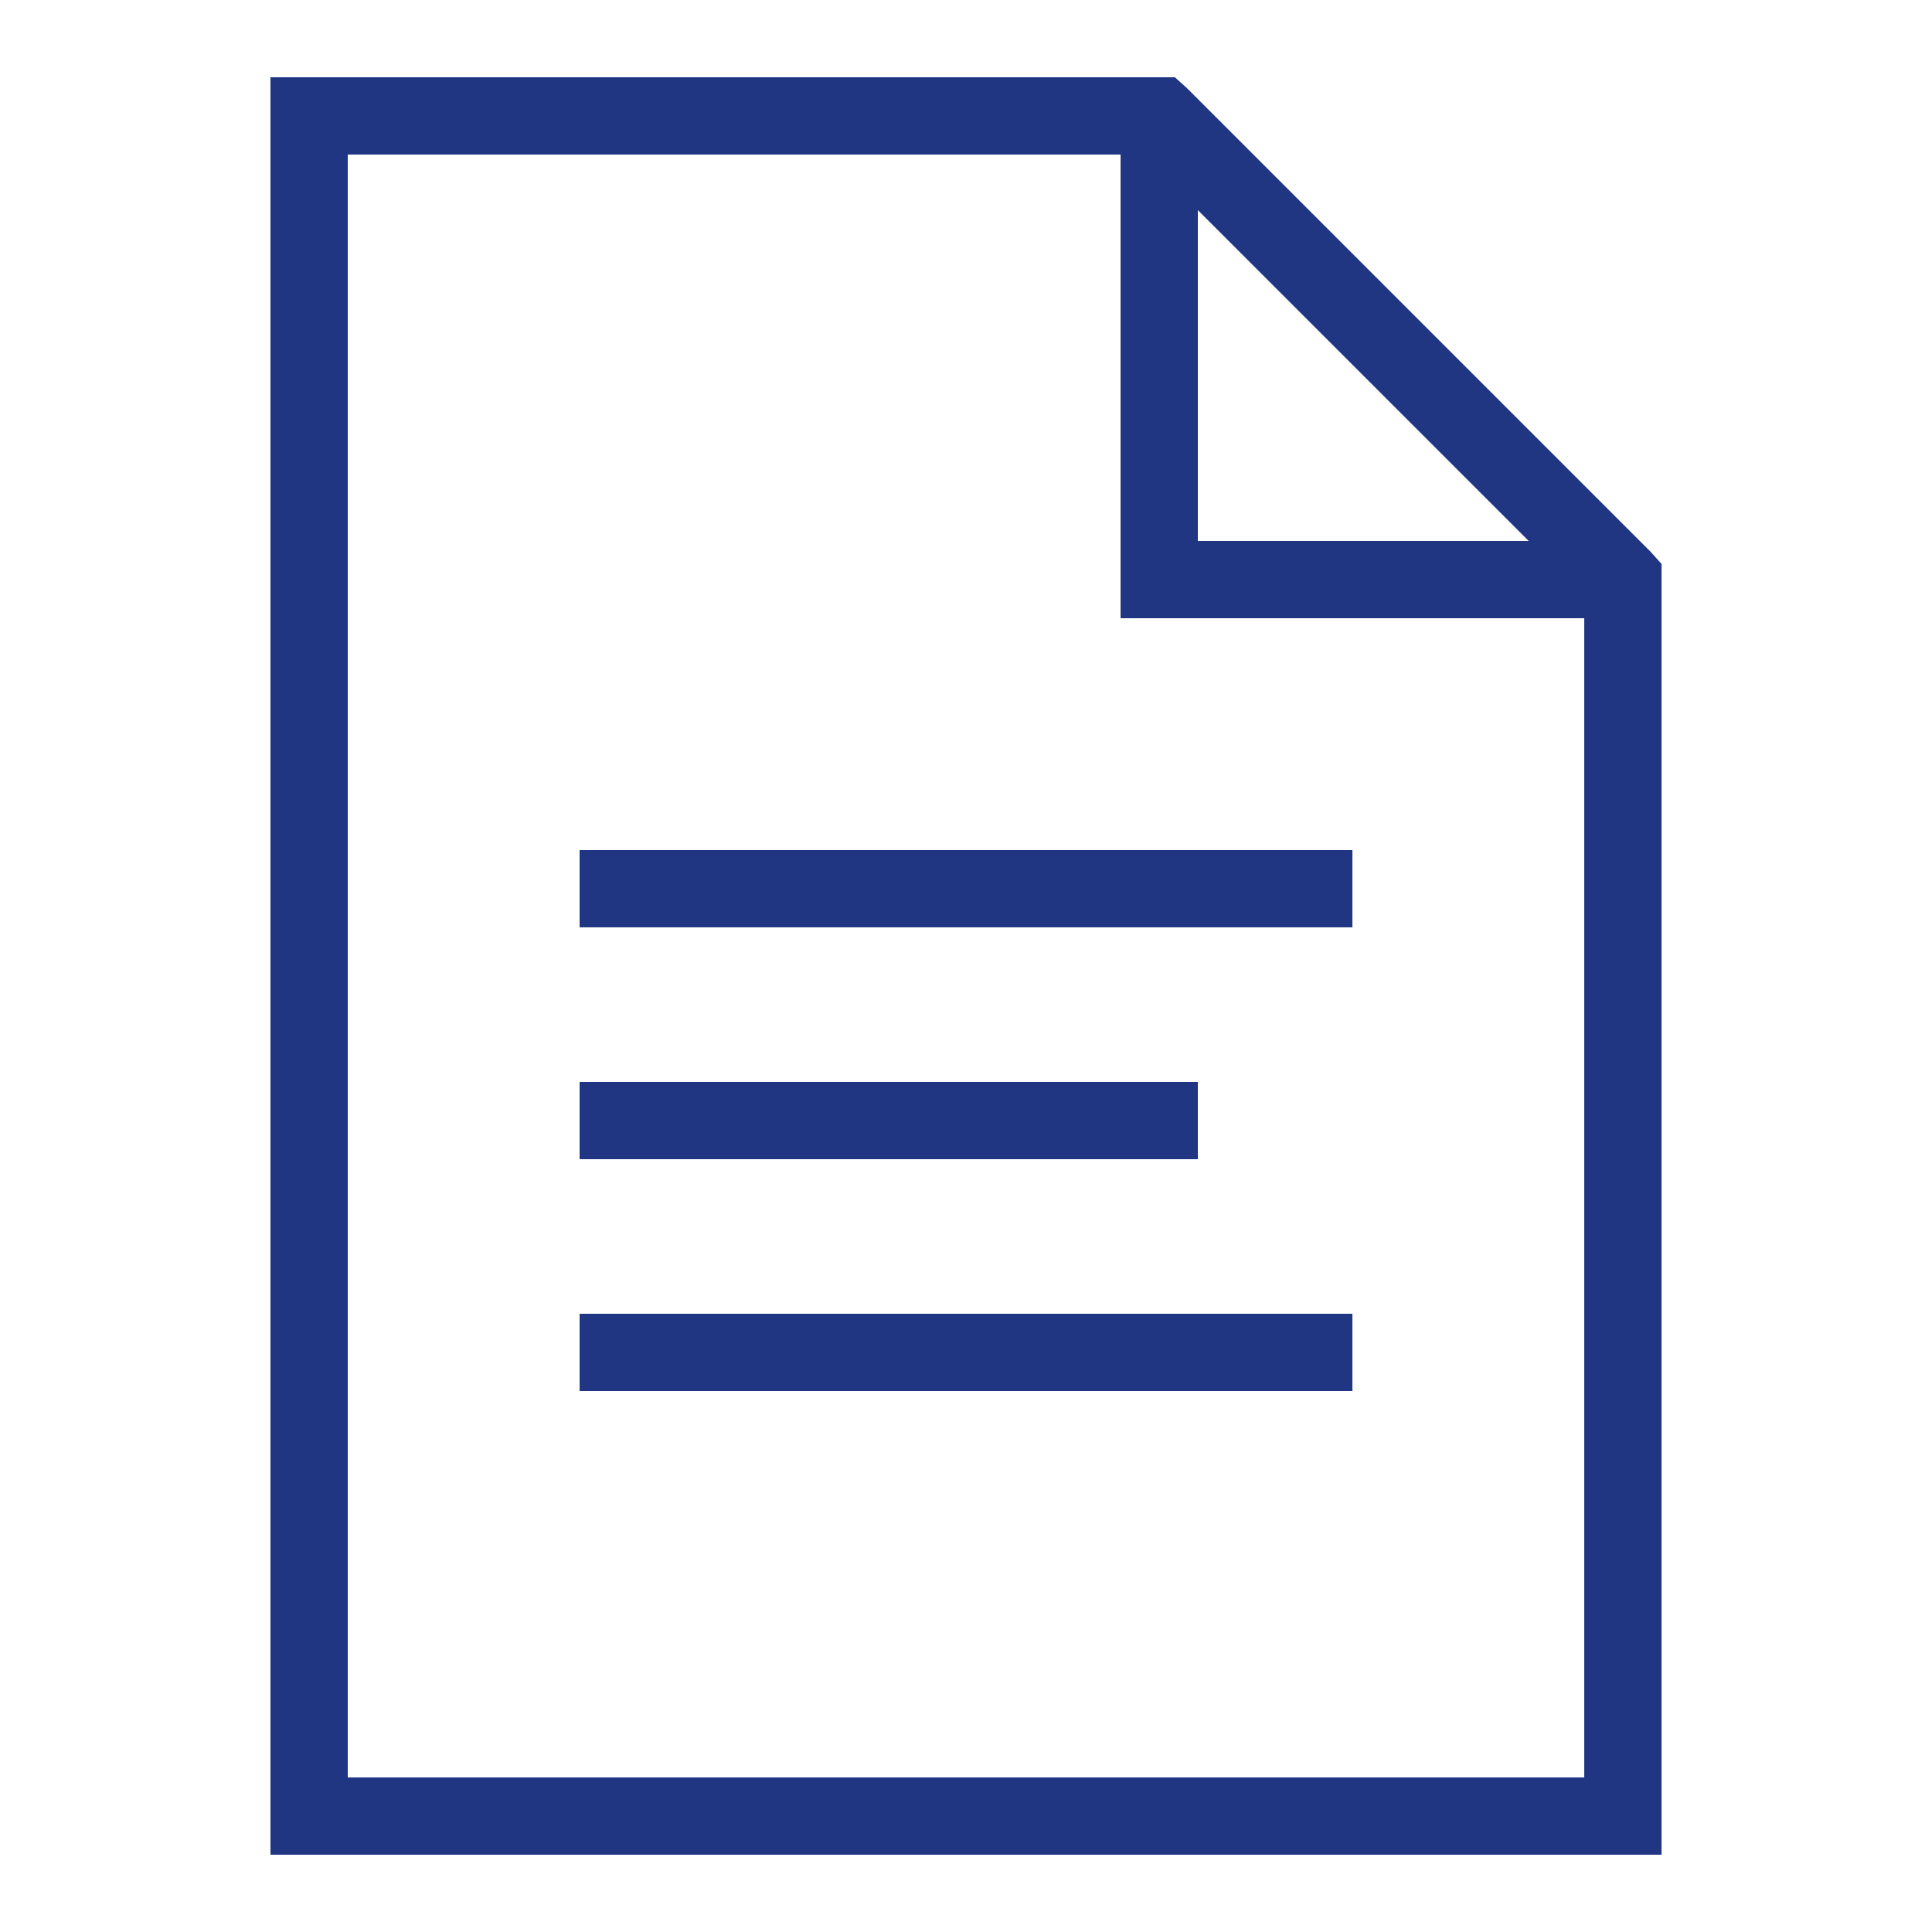
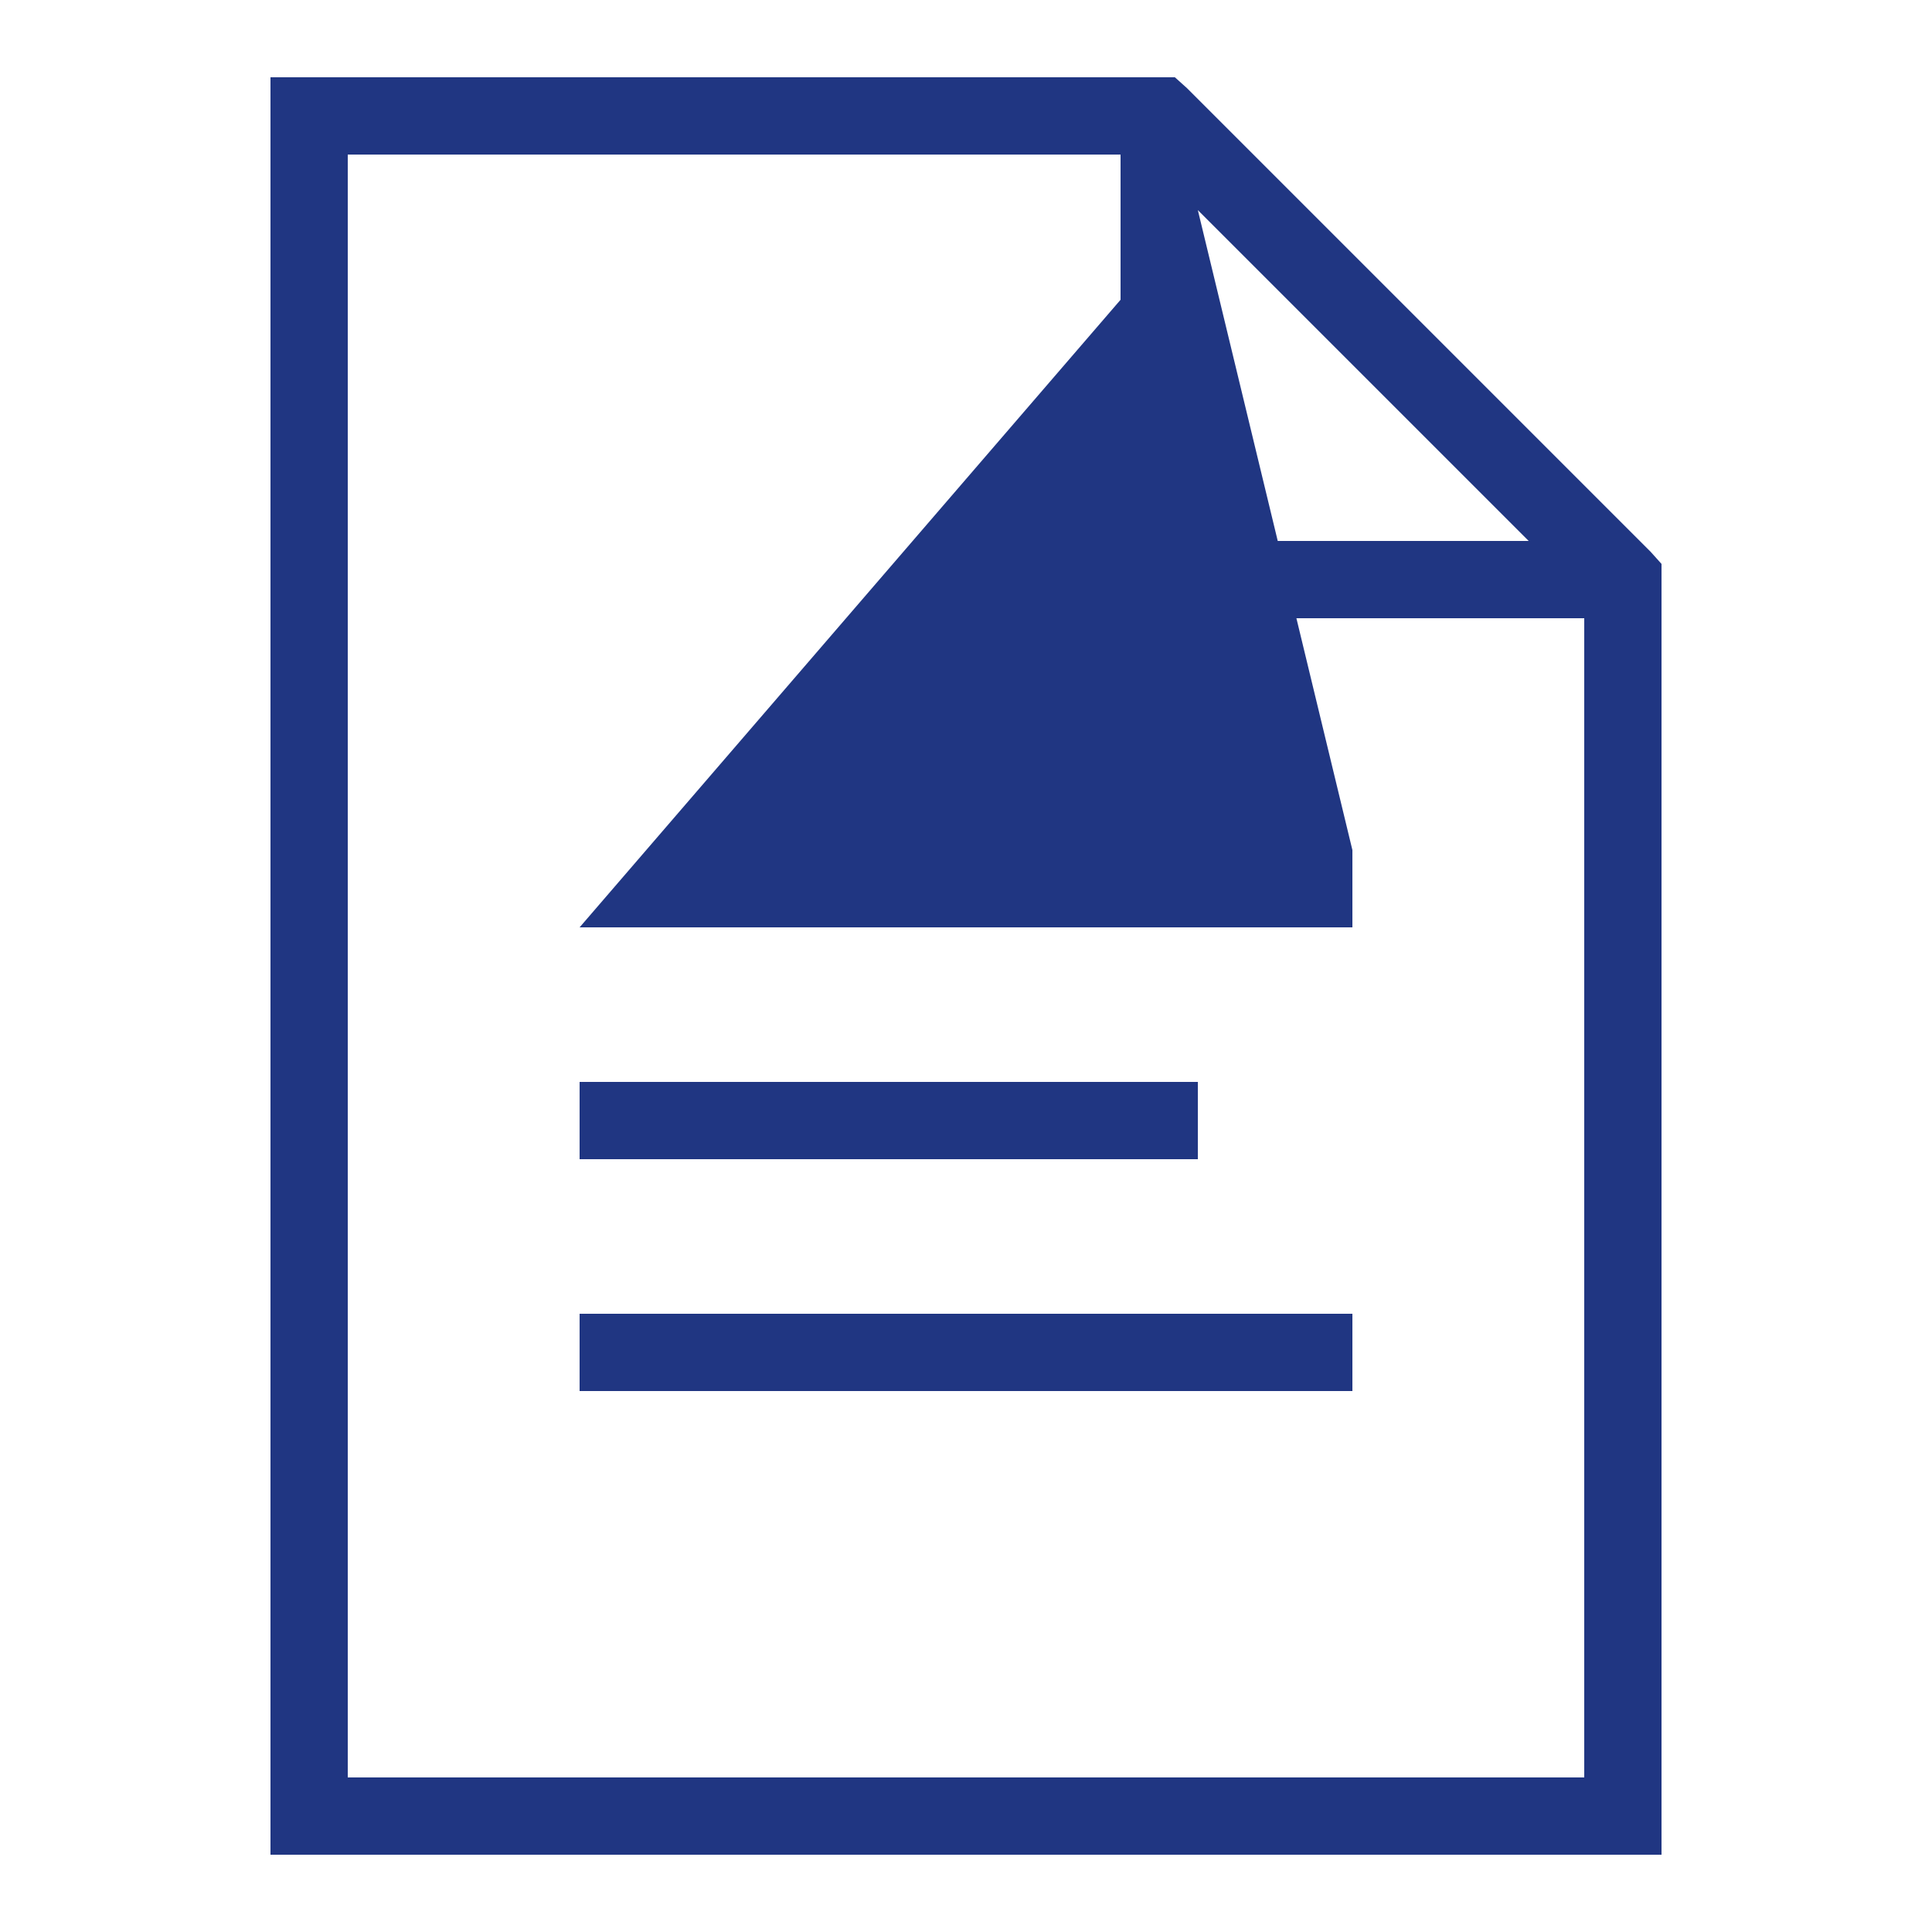
<svg xmlns="http://www.w3.org/2000/svg" viewBox="0 0 100 100" width="100px" height="100px">
  <g id="surface1371948">
-     <path style=" stroke:none;fill-rule:nonzero;fill:rgb(12.549%,21.176%,50.98%);fill-opacity:1;" d="M 14 4 L 14 96 L 86 96 L 86 29.188 L 85.438 28.562 L 61.438 4.562 L 60.812 4 Z M 18 8 L 58 8 L 58 32 L 82 32 L 82 92 L 18 92 Z M 62 10.875 L 79.125 28 L 62 28 Z M 30 44 L 30 48 L 70 48 L 70 44 Z M 30 56 L 30 60 L 62 60 L 62 56 Z M 30 68 L 30 72 L 70 72 L 70 68 Z M 30 68 " />
+     <path style=" stroke:none;fill-rule:nonzero;fill:rgb(12.549%,21.176%,50.98%);fill-opacity:1;" d="M 14 4 L 14 96 L 86 96 L 86 29.188 L 85.438 28.562 L 61.438 4.562 L 60.812 4 Z M 18 8 L 58 8 L 58 32 L 82 32 L 82 92 L 18 92 Z M 62 10.875 L 79.125 28 L 62 28 Z L 30 48 L 70 48 L 70 44 Z M 30 56 L 30 60 L 62 60 L 62 56 Z M 30 68 L 30 72 L 70 72 L 70 68 Z M 30 68 " />
  </g>
</svg>